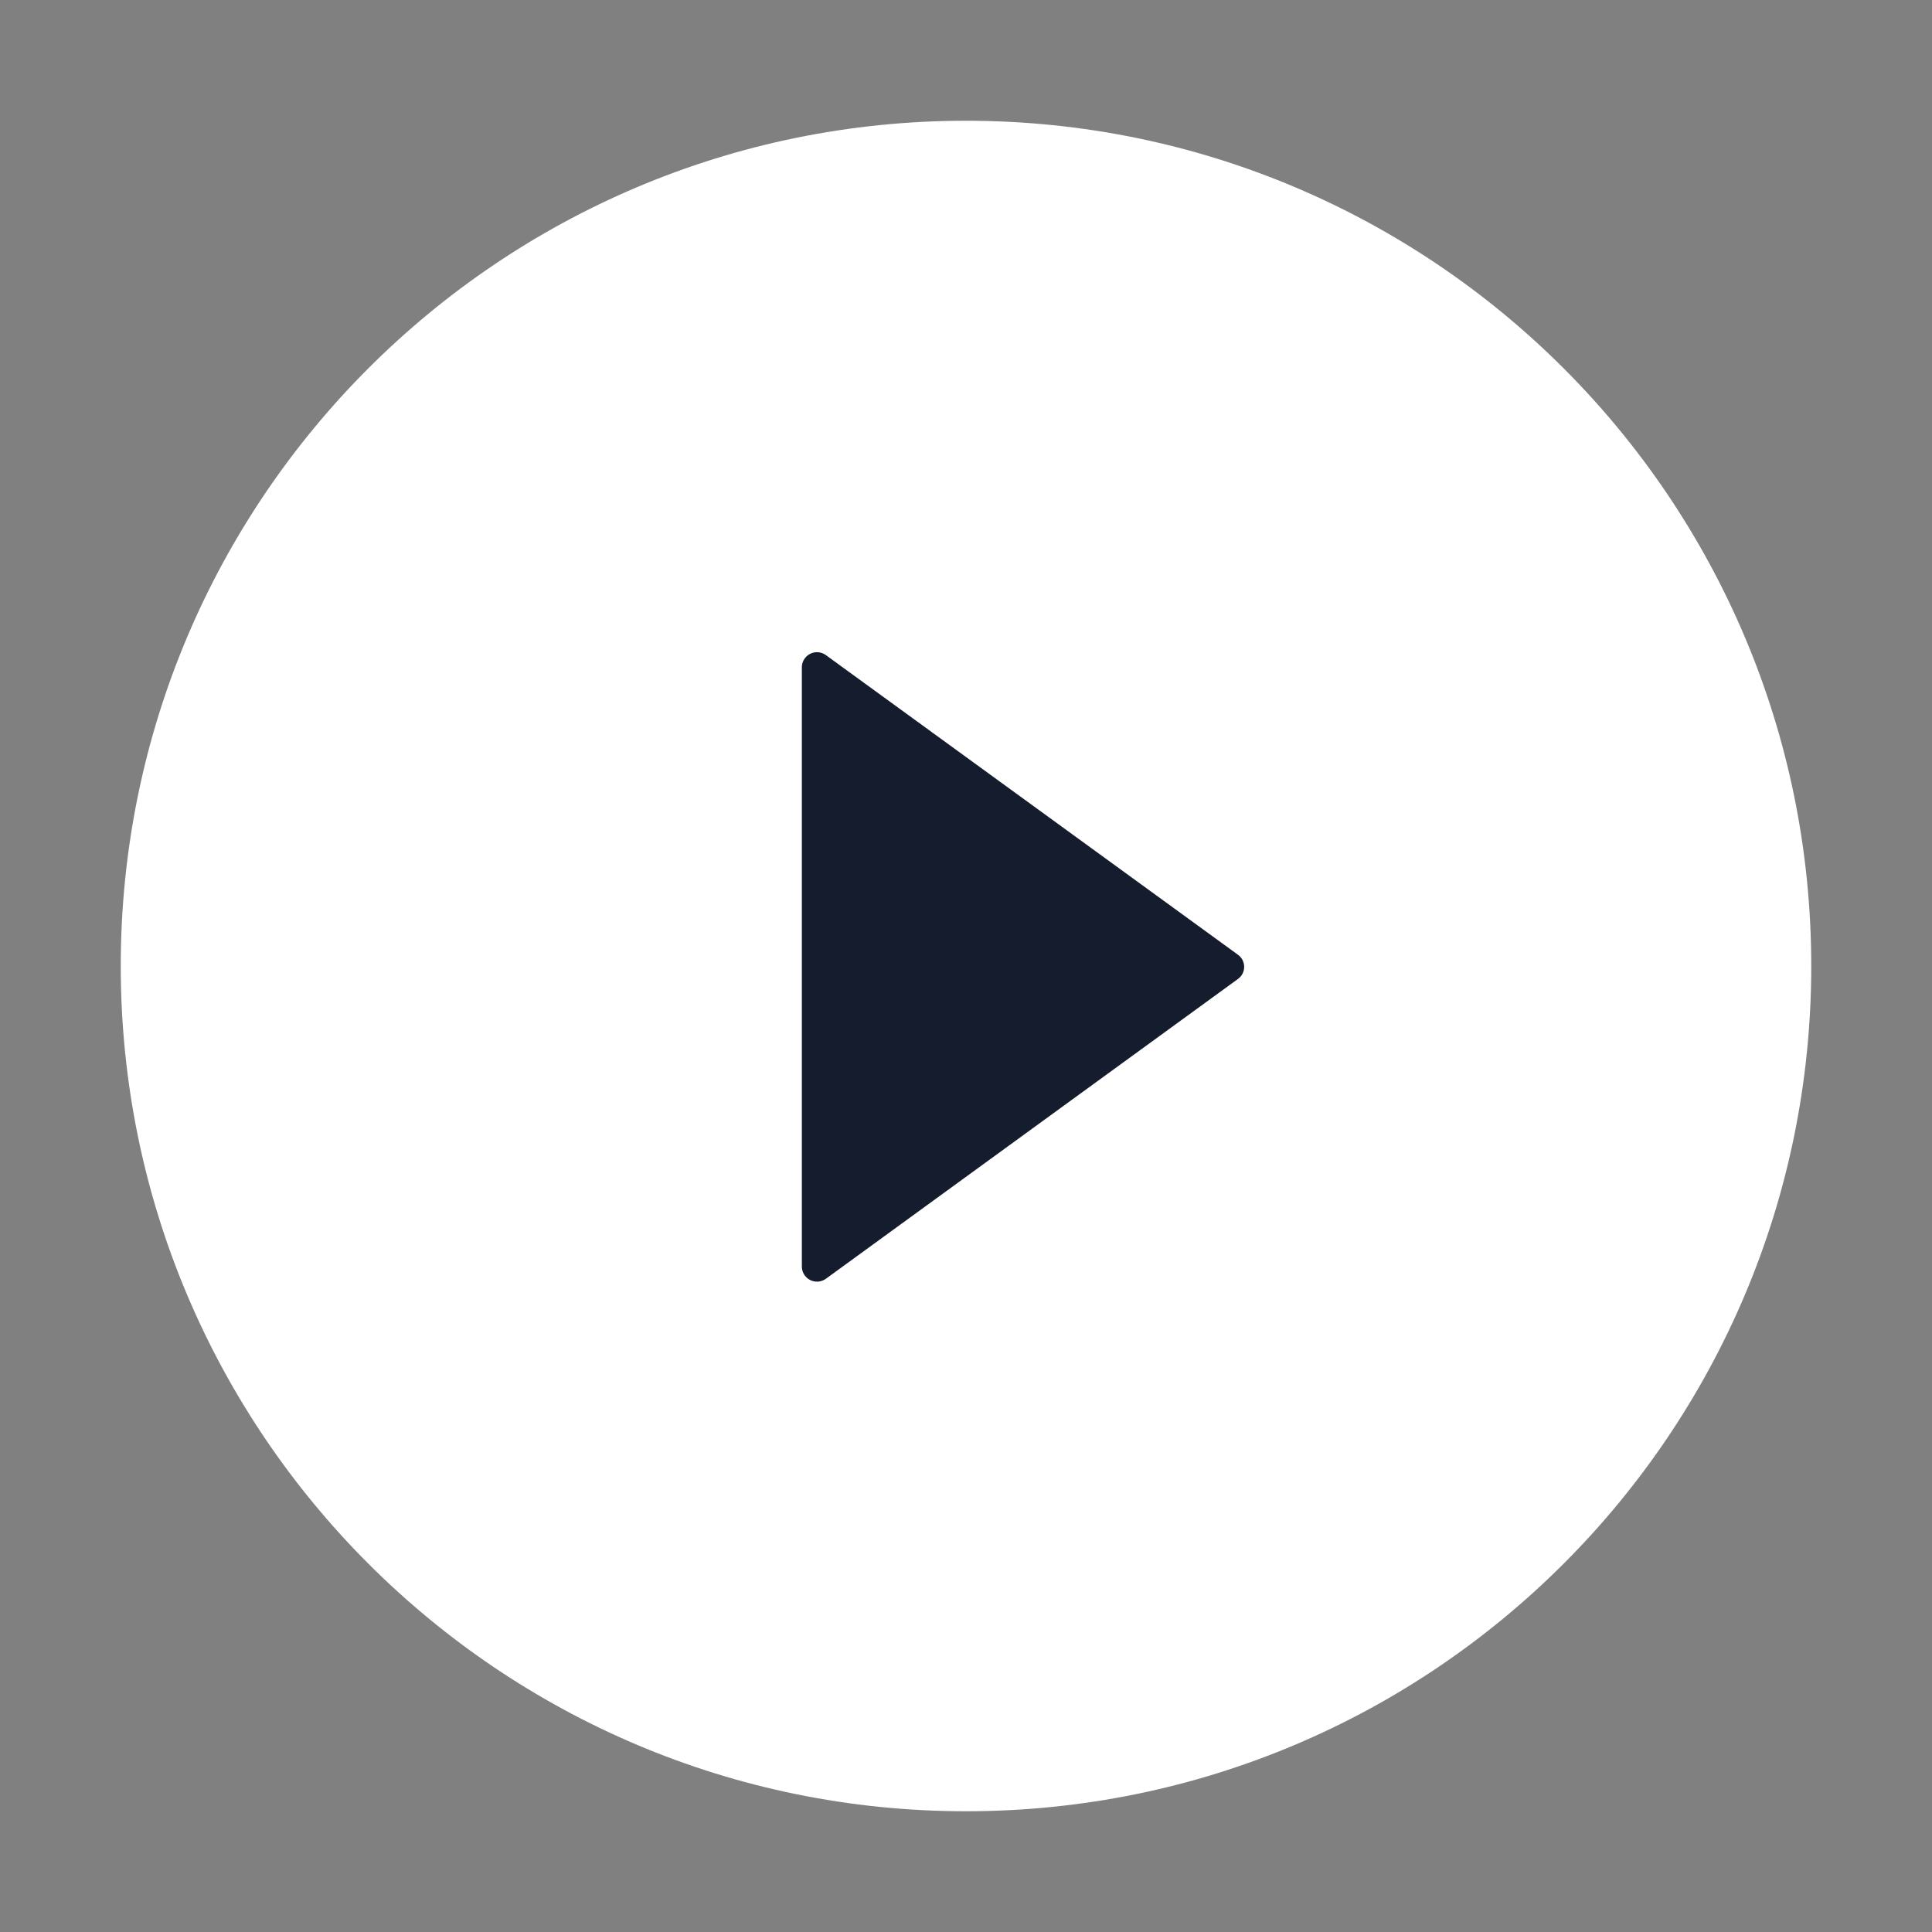
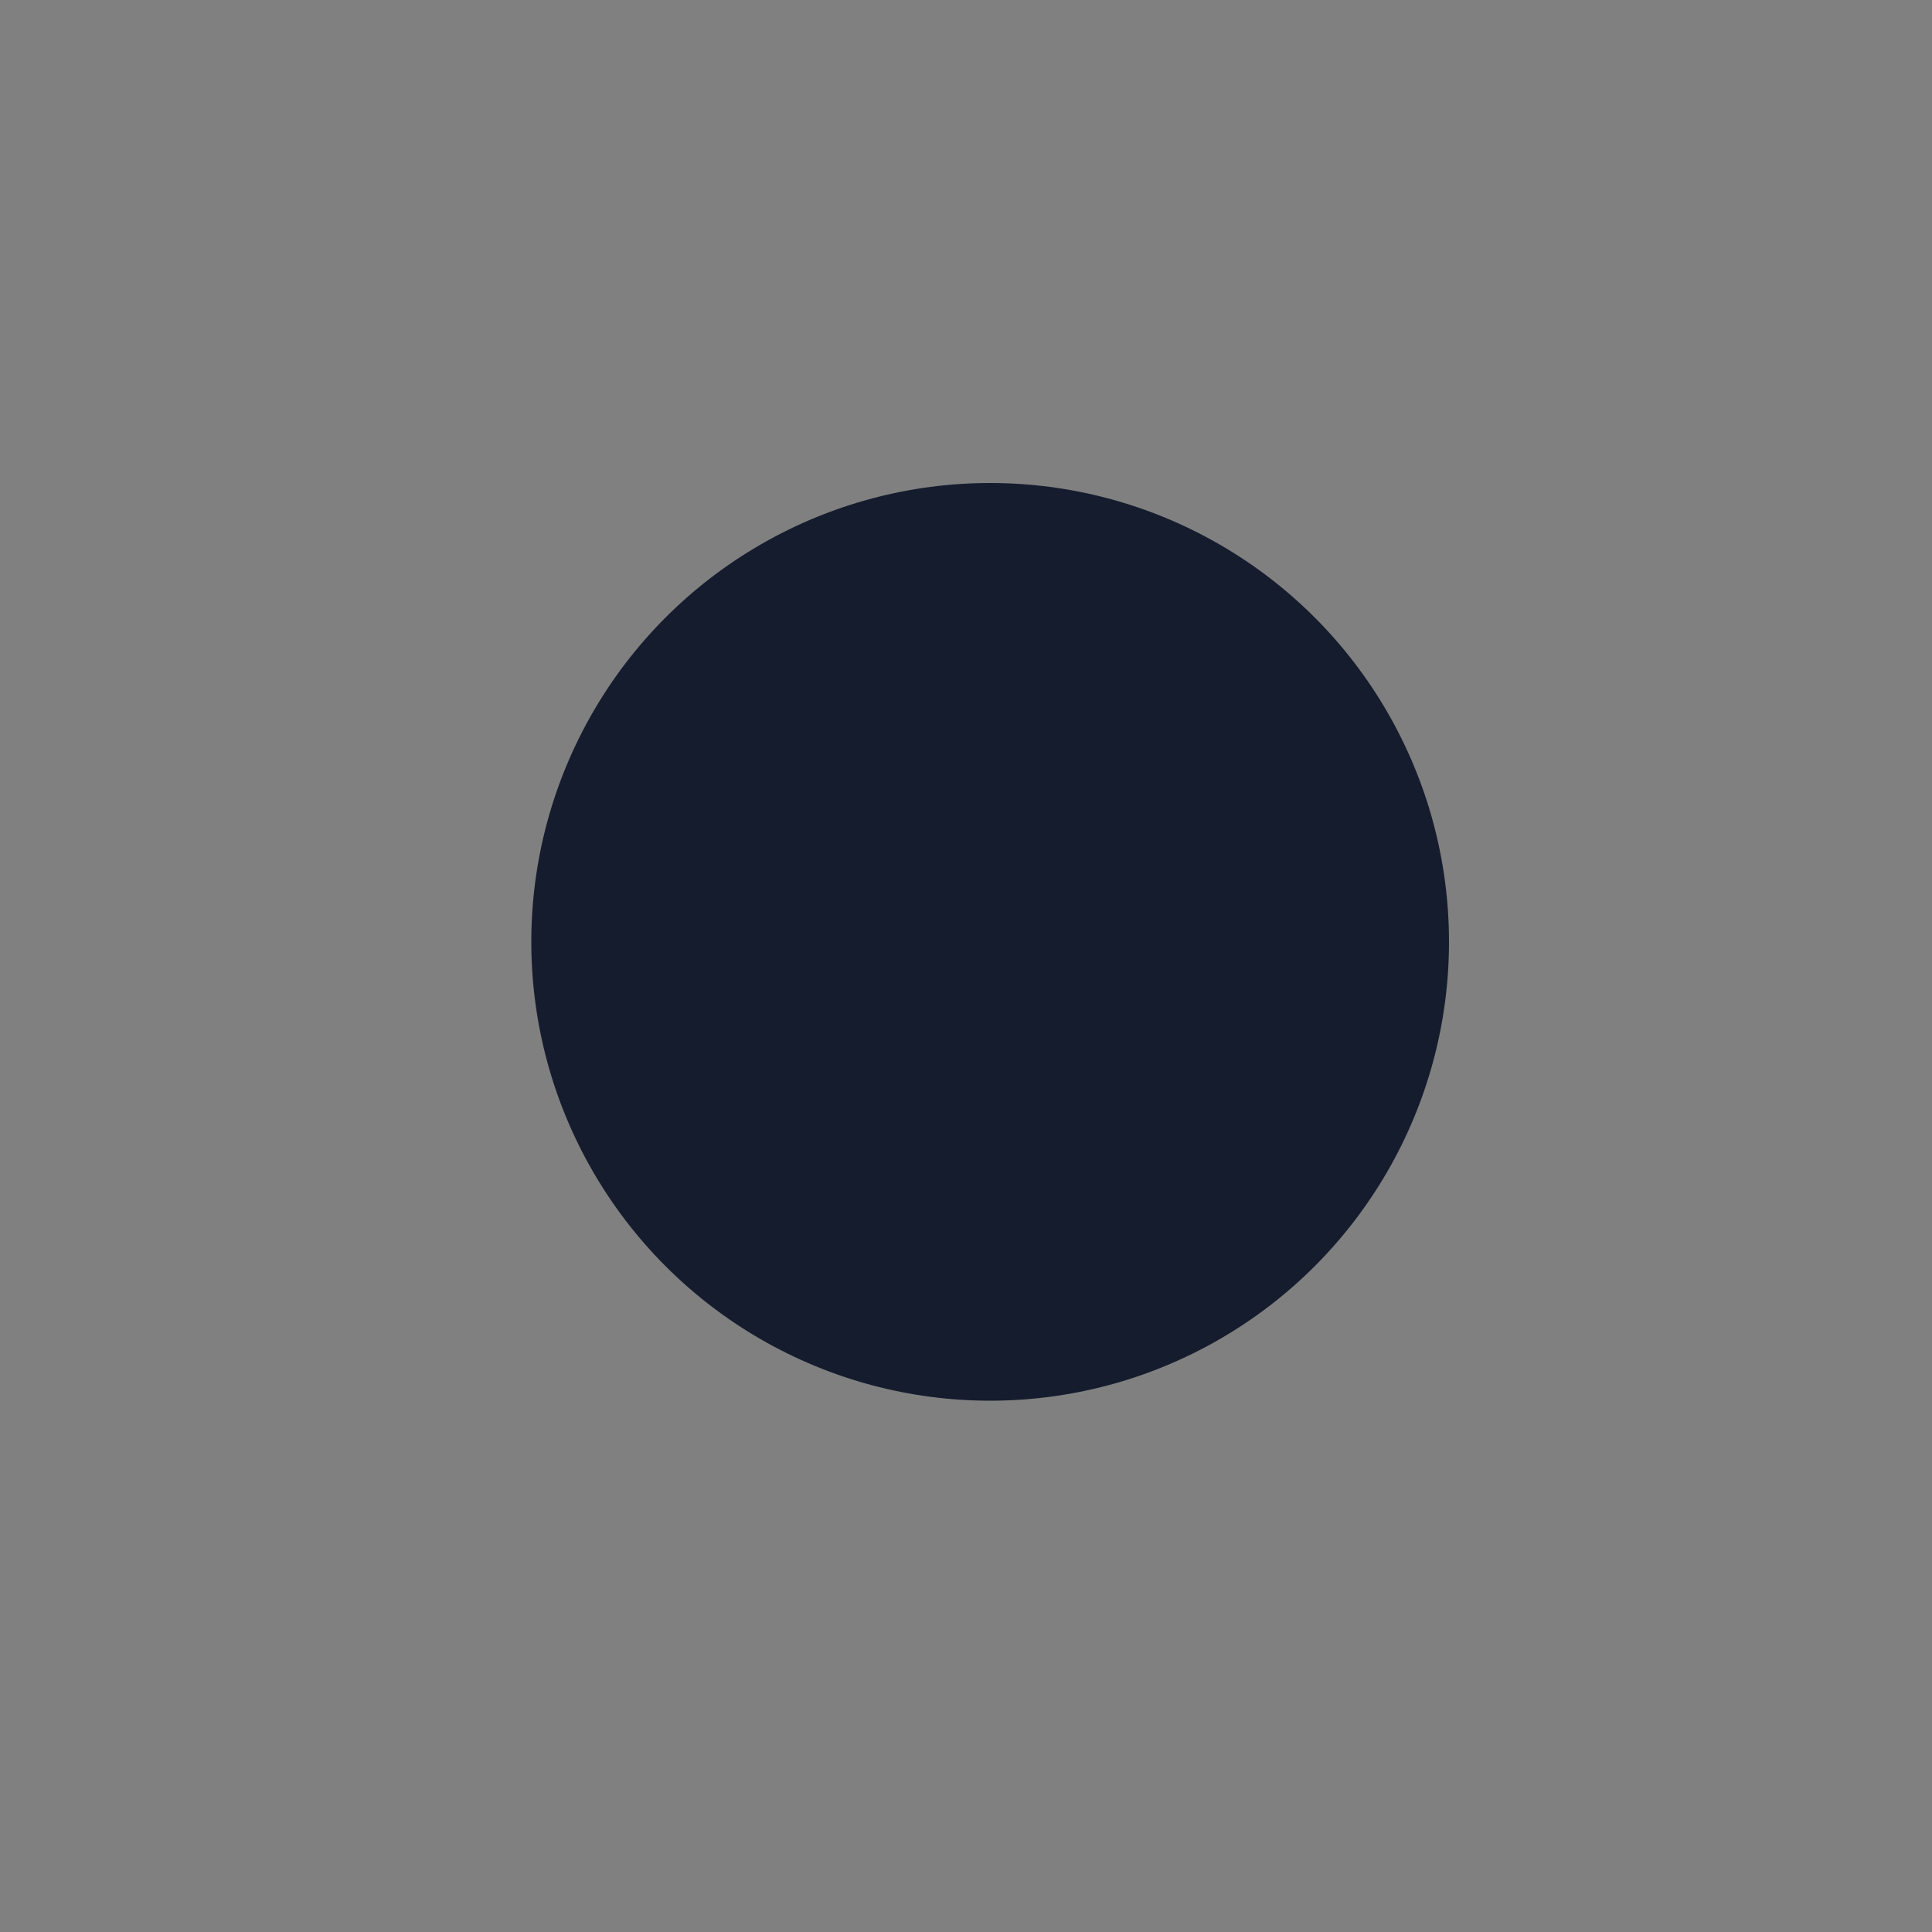
<svg xmlns="http://www.w3.org/2000/svg" width="150" height="150" viewBox="0 0 150 150" fill="none">
  <rect x="0" y="0" width="150" height="150" fill="#808080" stroke="none" />
  <circle cx="76.875" cy="73.125" r="35.625" fill="#151C2E" />
-   <path d="M75 9.375C38.76 9.375 9.375 38.76 9.375 75C9.375 111.24 38.76 140.625 75 140.625C111.24 140.625 140.625 111.24 140.625 75C140.625 38.76 111.24 9.375 75 9.375ZM96.108 76.011L64.116 99.287C63.941 99.413 63.734 99.488 63.519 99.505C63.303 99.521 63.088 99.477 62.895 99.379C62.703 99.28 62.542 99.131 62.429 98.947C62.316 98.763 62.256 98.551 62.256 98.335V51.812C62.255 51.595 62.314 51.383 62.427 51.198C62.54 51.013 62.701 50.863 62.894 50.764C63.087 50.666 63.303 50.623 63.518 50.639C63.734 50.656 63.941 50.732 64.116 50.859L96.108 74.121C96.26 74.228 96.383 74.37 96.468 74.534C96.553 74.698 96.597 74.881 96.597 75.066C96.597 75.251 96.553 75.433 96.468 75.598C96.383 75.762 96.26 75.904 96.108 76.011V76.011Z" fill="white" />
</svg>